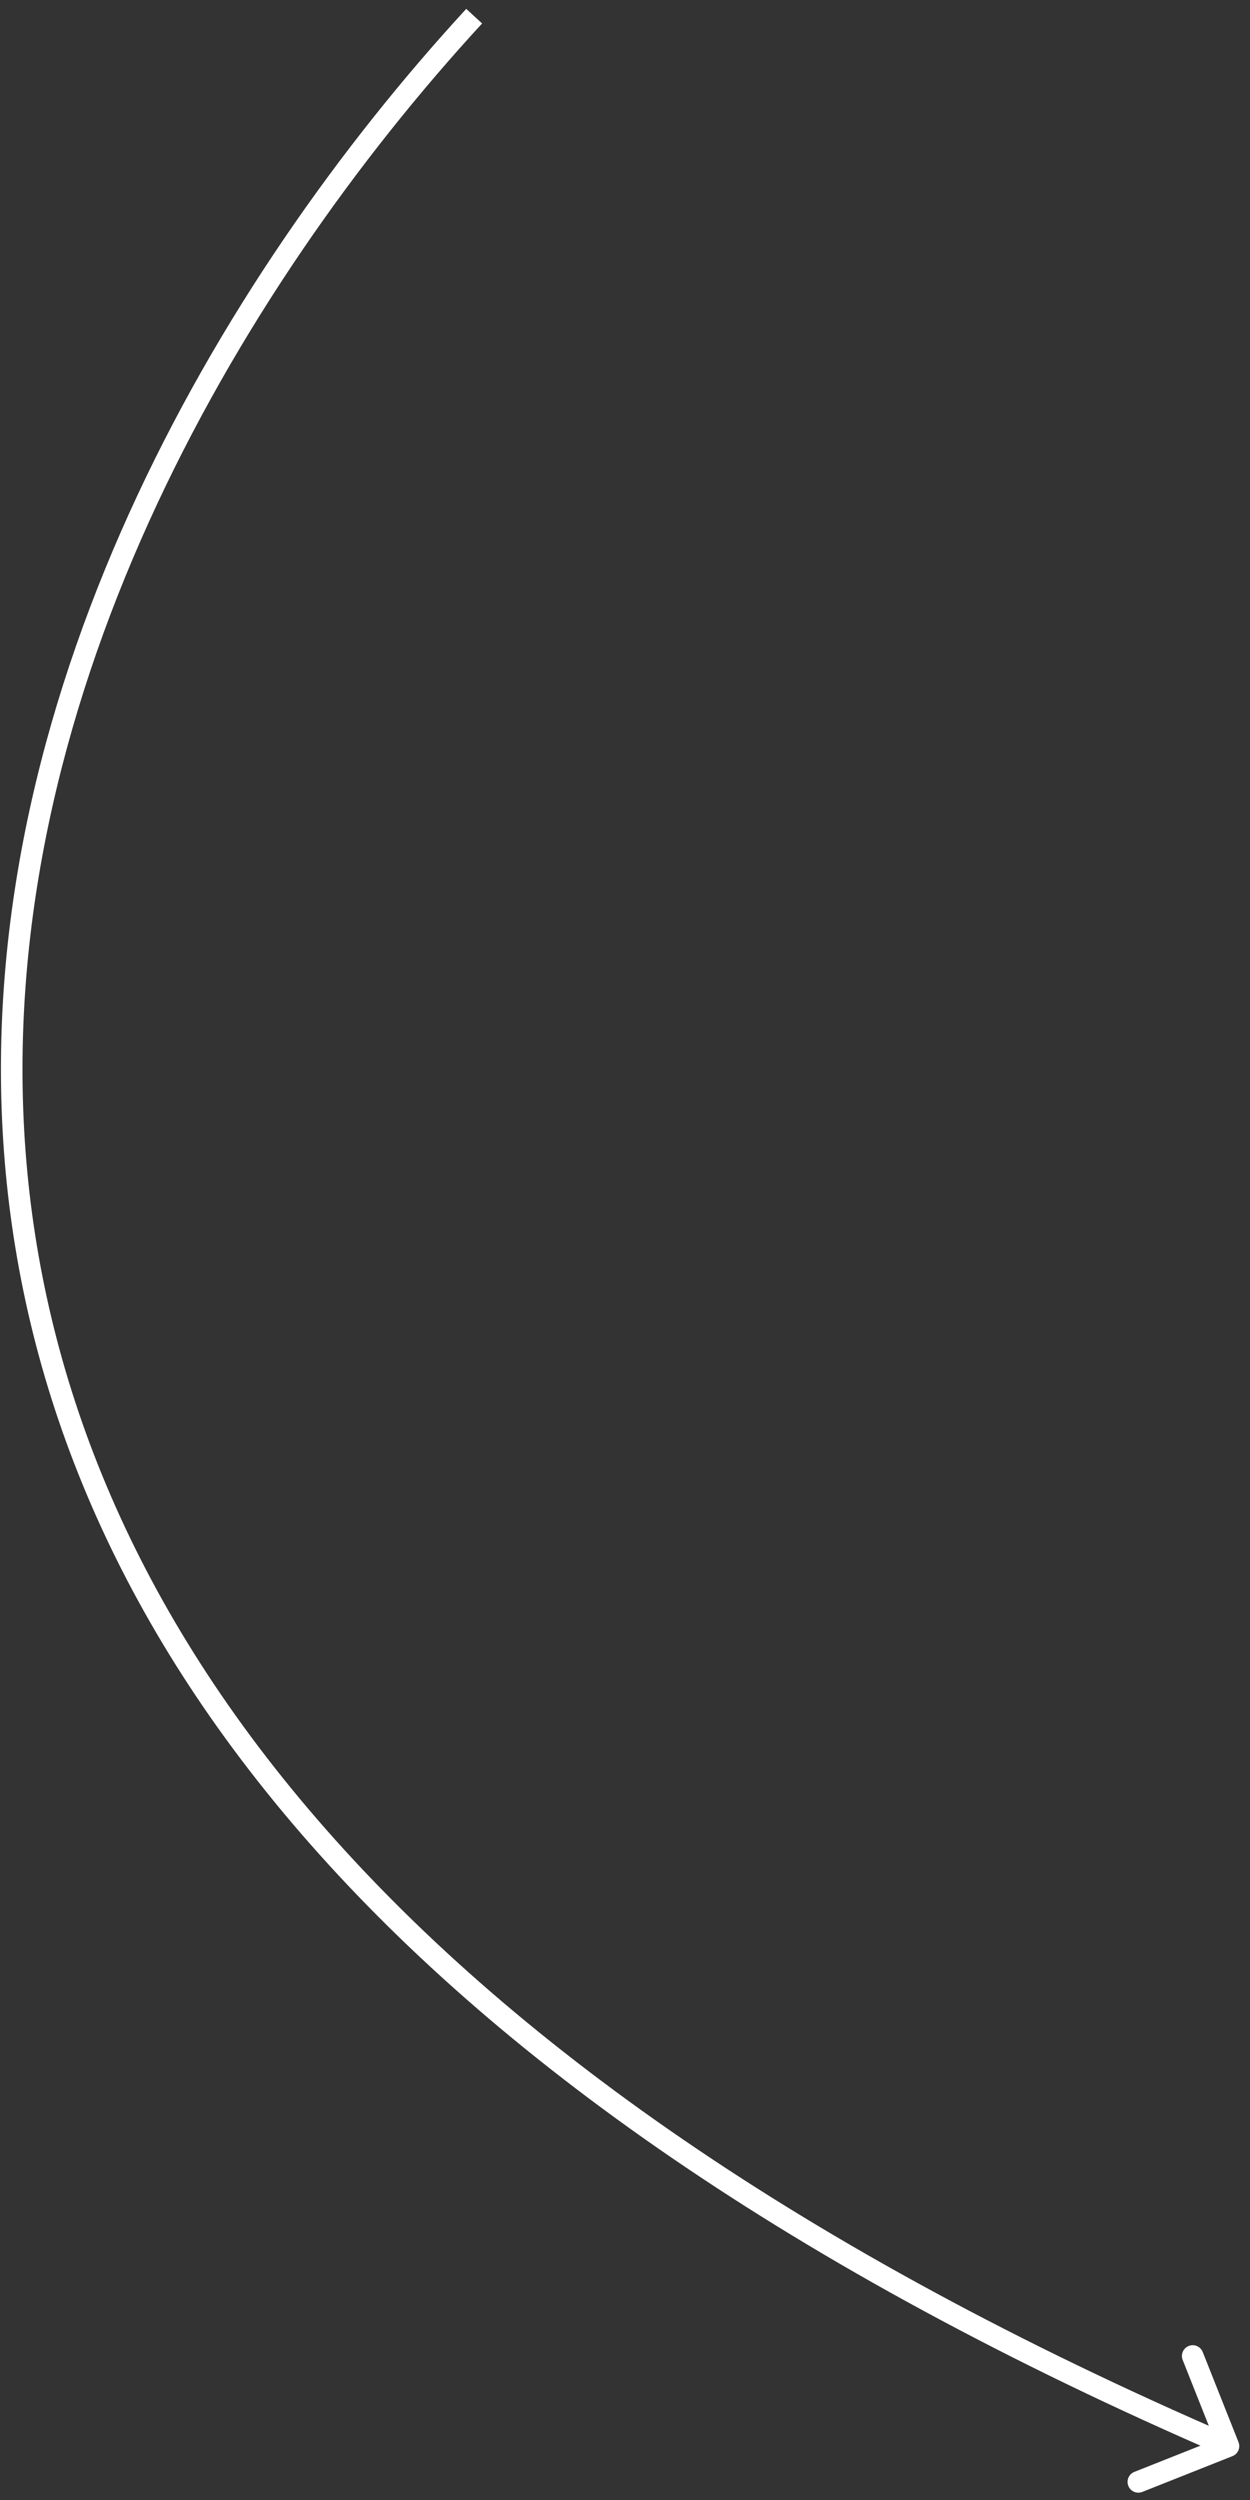
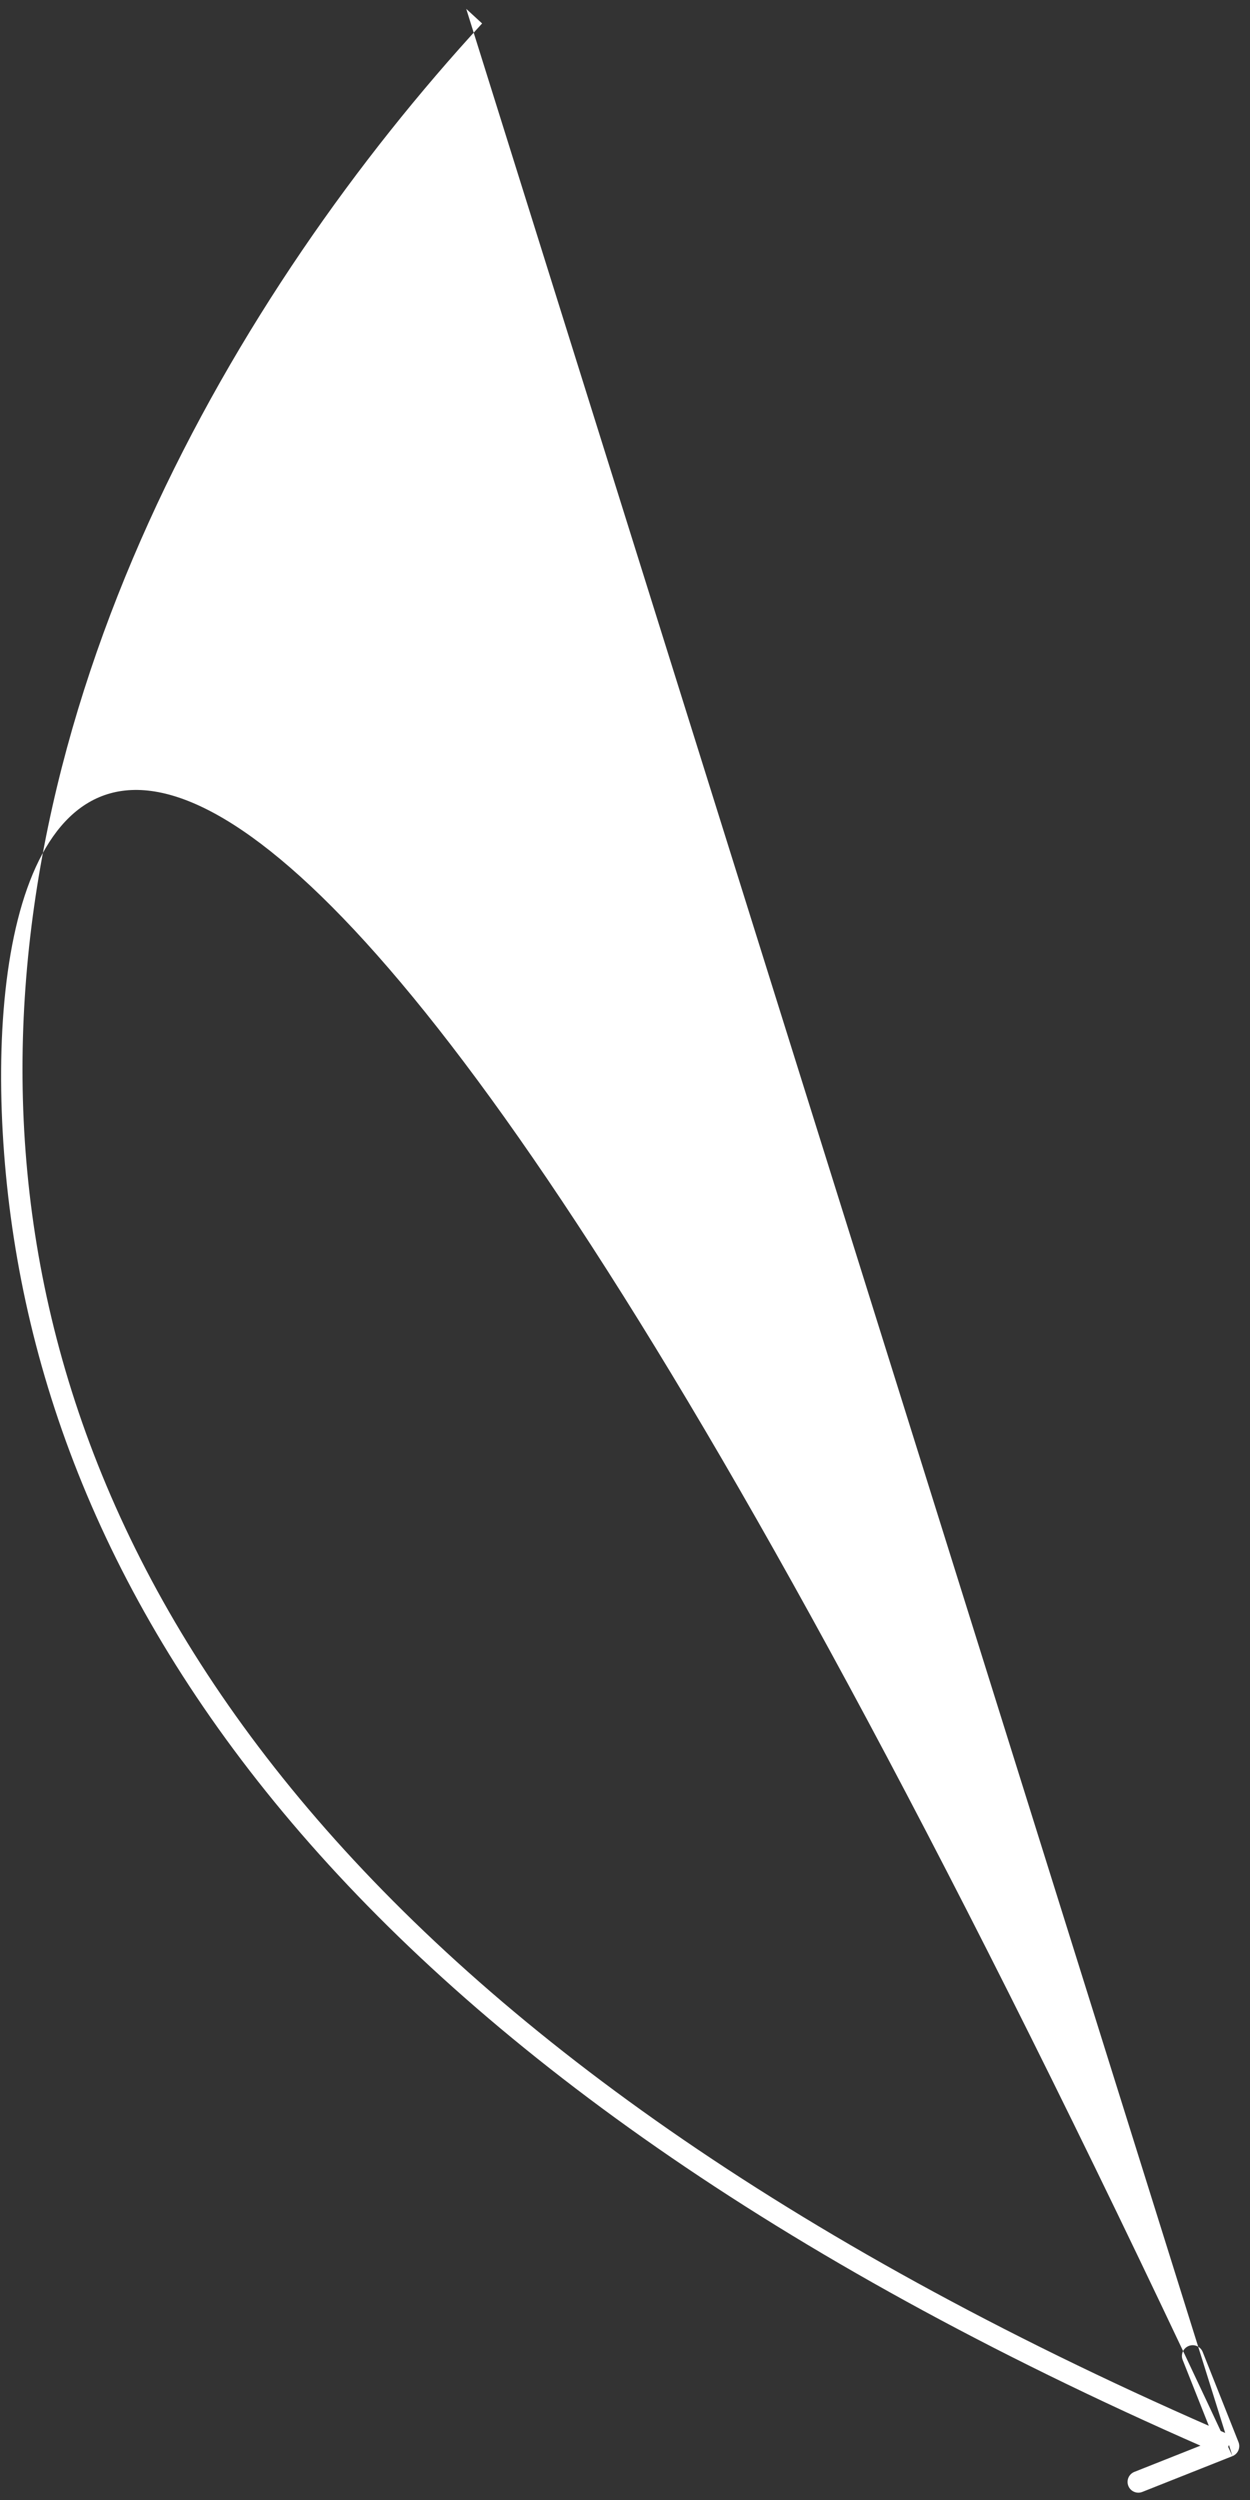
<svg xmlns="http://www.w3.org/2000/svg" width="116" height="232" viewBox="0 0 116 232" fill="none">
  <rect x="0" y="0" width="116" height="232" fill="#333333" stroke="none" />
-   <path d="M114.372 227.929C114.885 227.726 115.136 227.144 114.933 226.631L111.612 218.266C111.408 217.753 110.827 217.502 110.313 217.706C109.8 217.909 109.549 218.491 109.753 219.004L112.705 226.44L105.269 229.391C104.756 229.595 104.505 230.176 104.709 230.69C104.912 231.203 105.494 231.454 106.007 231.25L114.372 227.929ZM43.267 0.823C20.177 25.92 -2.776 65.181 0.379 107.013C3.542 148.955 32.907 193.083 113.607 227.918L114.399 226.082C34.096 191.417 5.46 147.795 2.373 106.862C-0.722 65.819 21.826 27.08 44.739 2.177L43.267 0.823Z" fill="white" />
+   <path d="M114.372 227.929C114.885 227.726 115.136 227.144 114.933 226.631L111.612 218.266C111.408 217.753 110.827 217.502 110.313 217.706C109.8 217.909 109.549 218.491 109.753 219.004L112.705 226.44L105.269 229.391C104.756 229.595 104.505 230.176 104.709 230.69C104.912 231.203 105.494 231.454 106.007 231.25L114.372 227.929ZC20.177 25.92 -2.776 65.181 0.379 107.013C3.542 148.955 32.907 193.083 113.607 227.918L114.399 226.082C34.096 191.417 5.46 147.795 2.373 106.862C-0.722 65.819 21.826 27.08 44.739 2.177L43.267 0.823Z" fill="white" />
</svg>